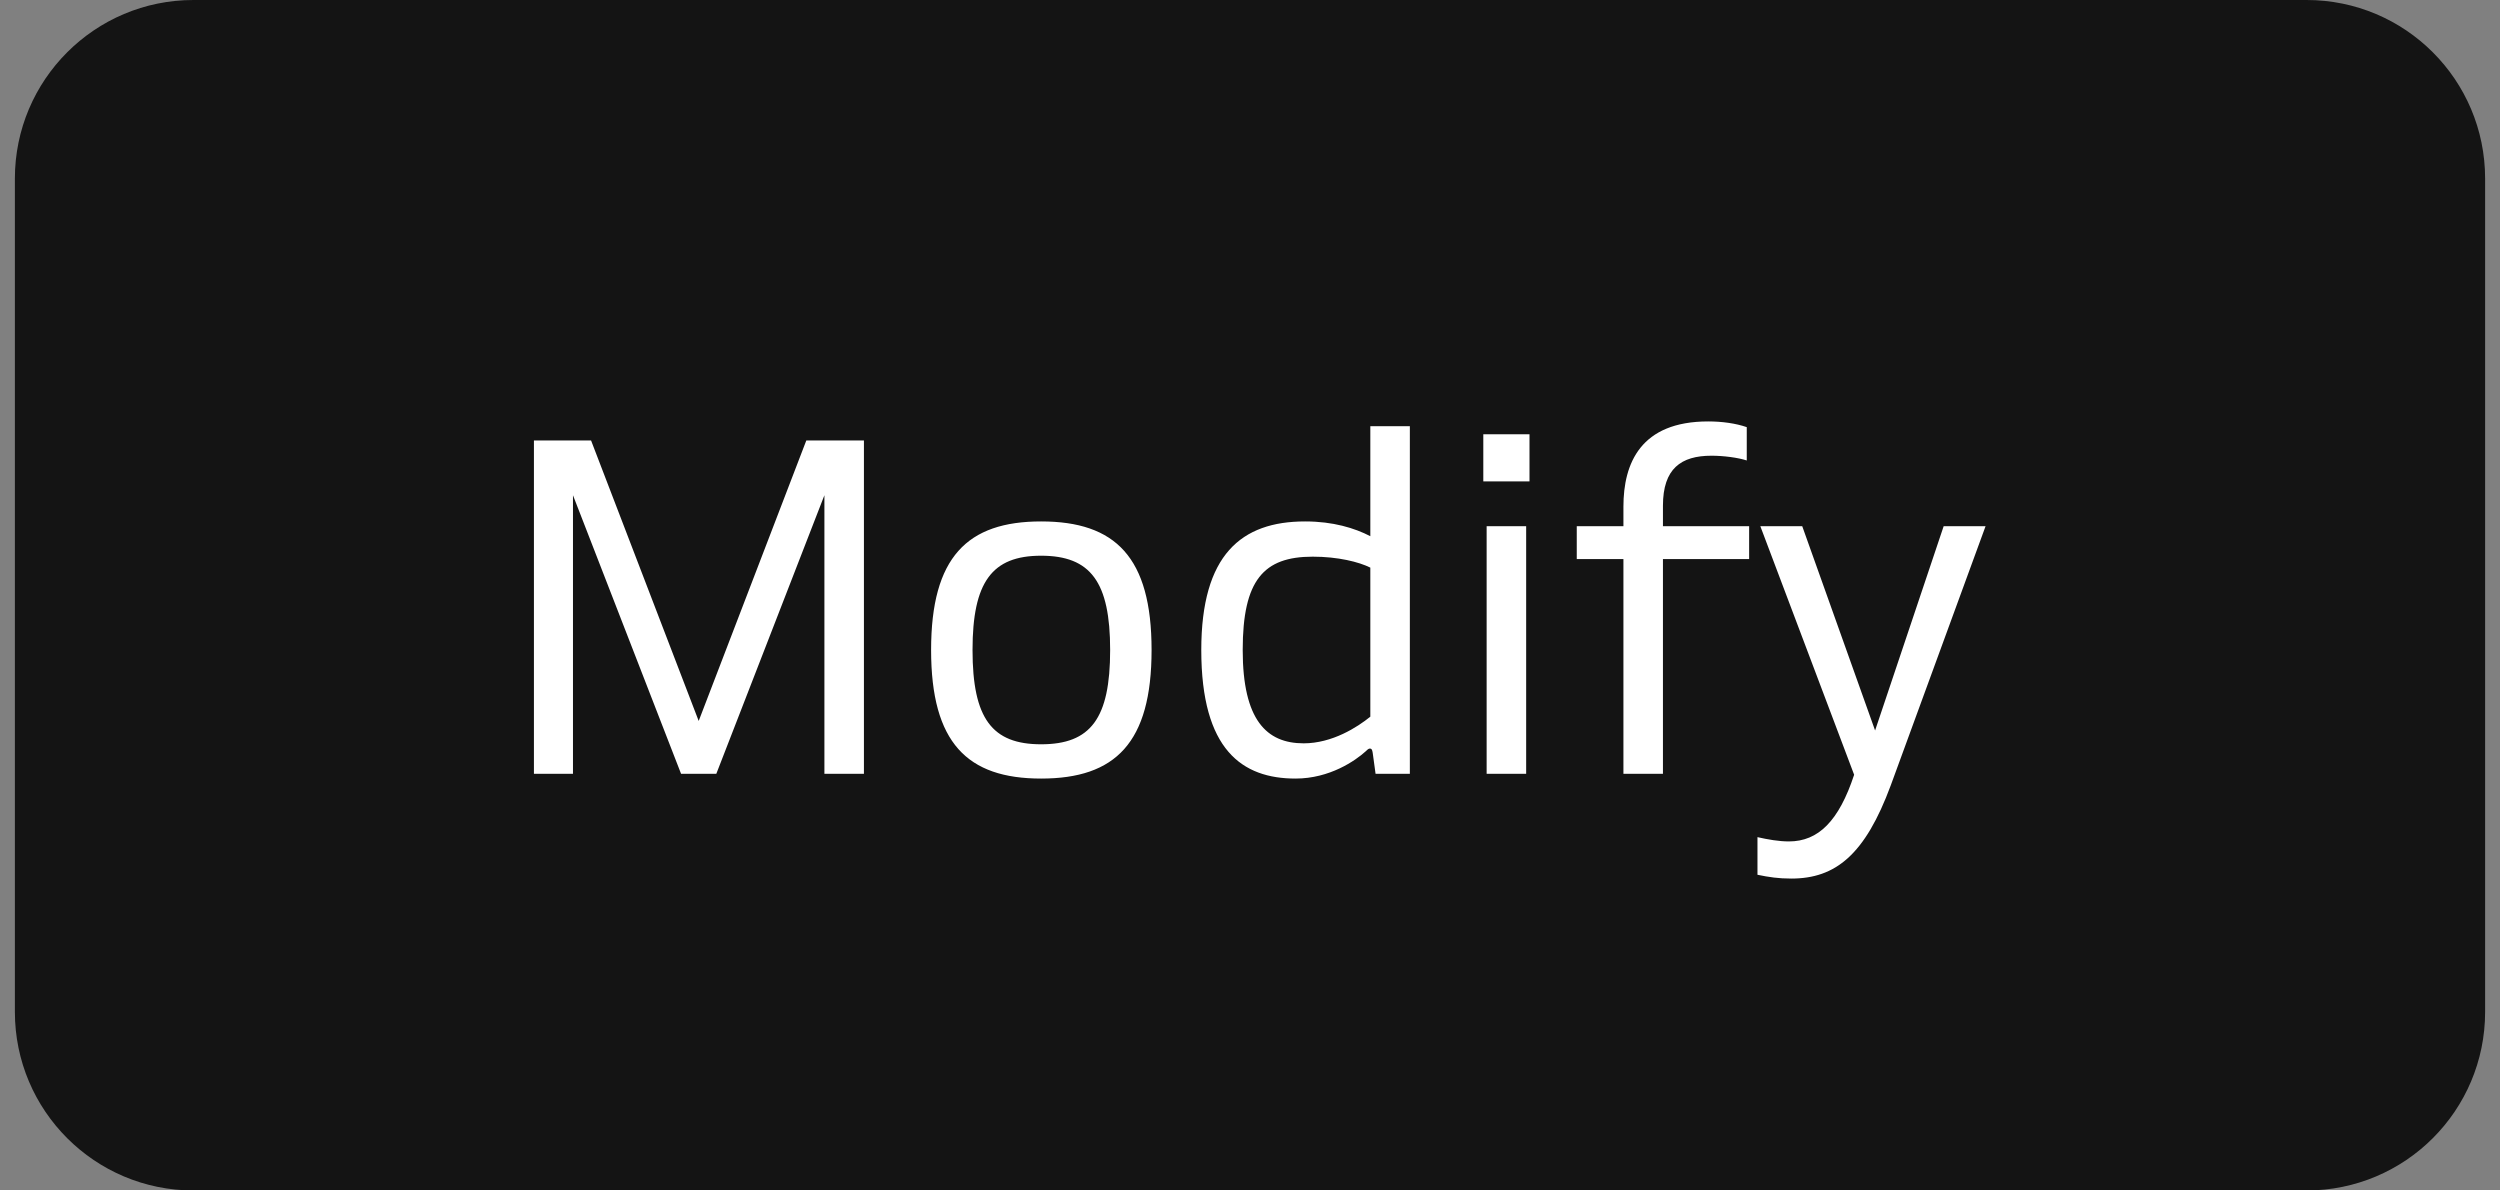
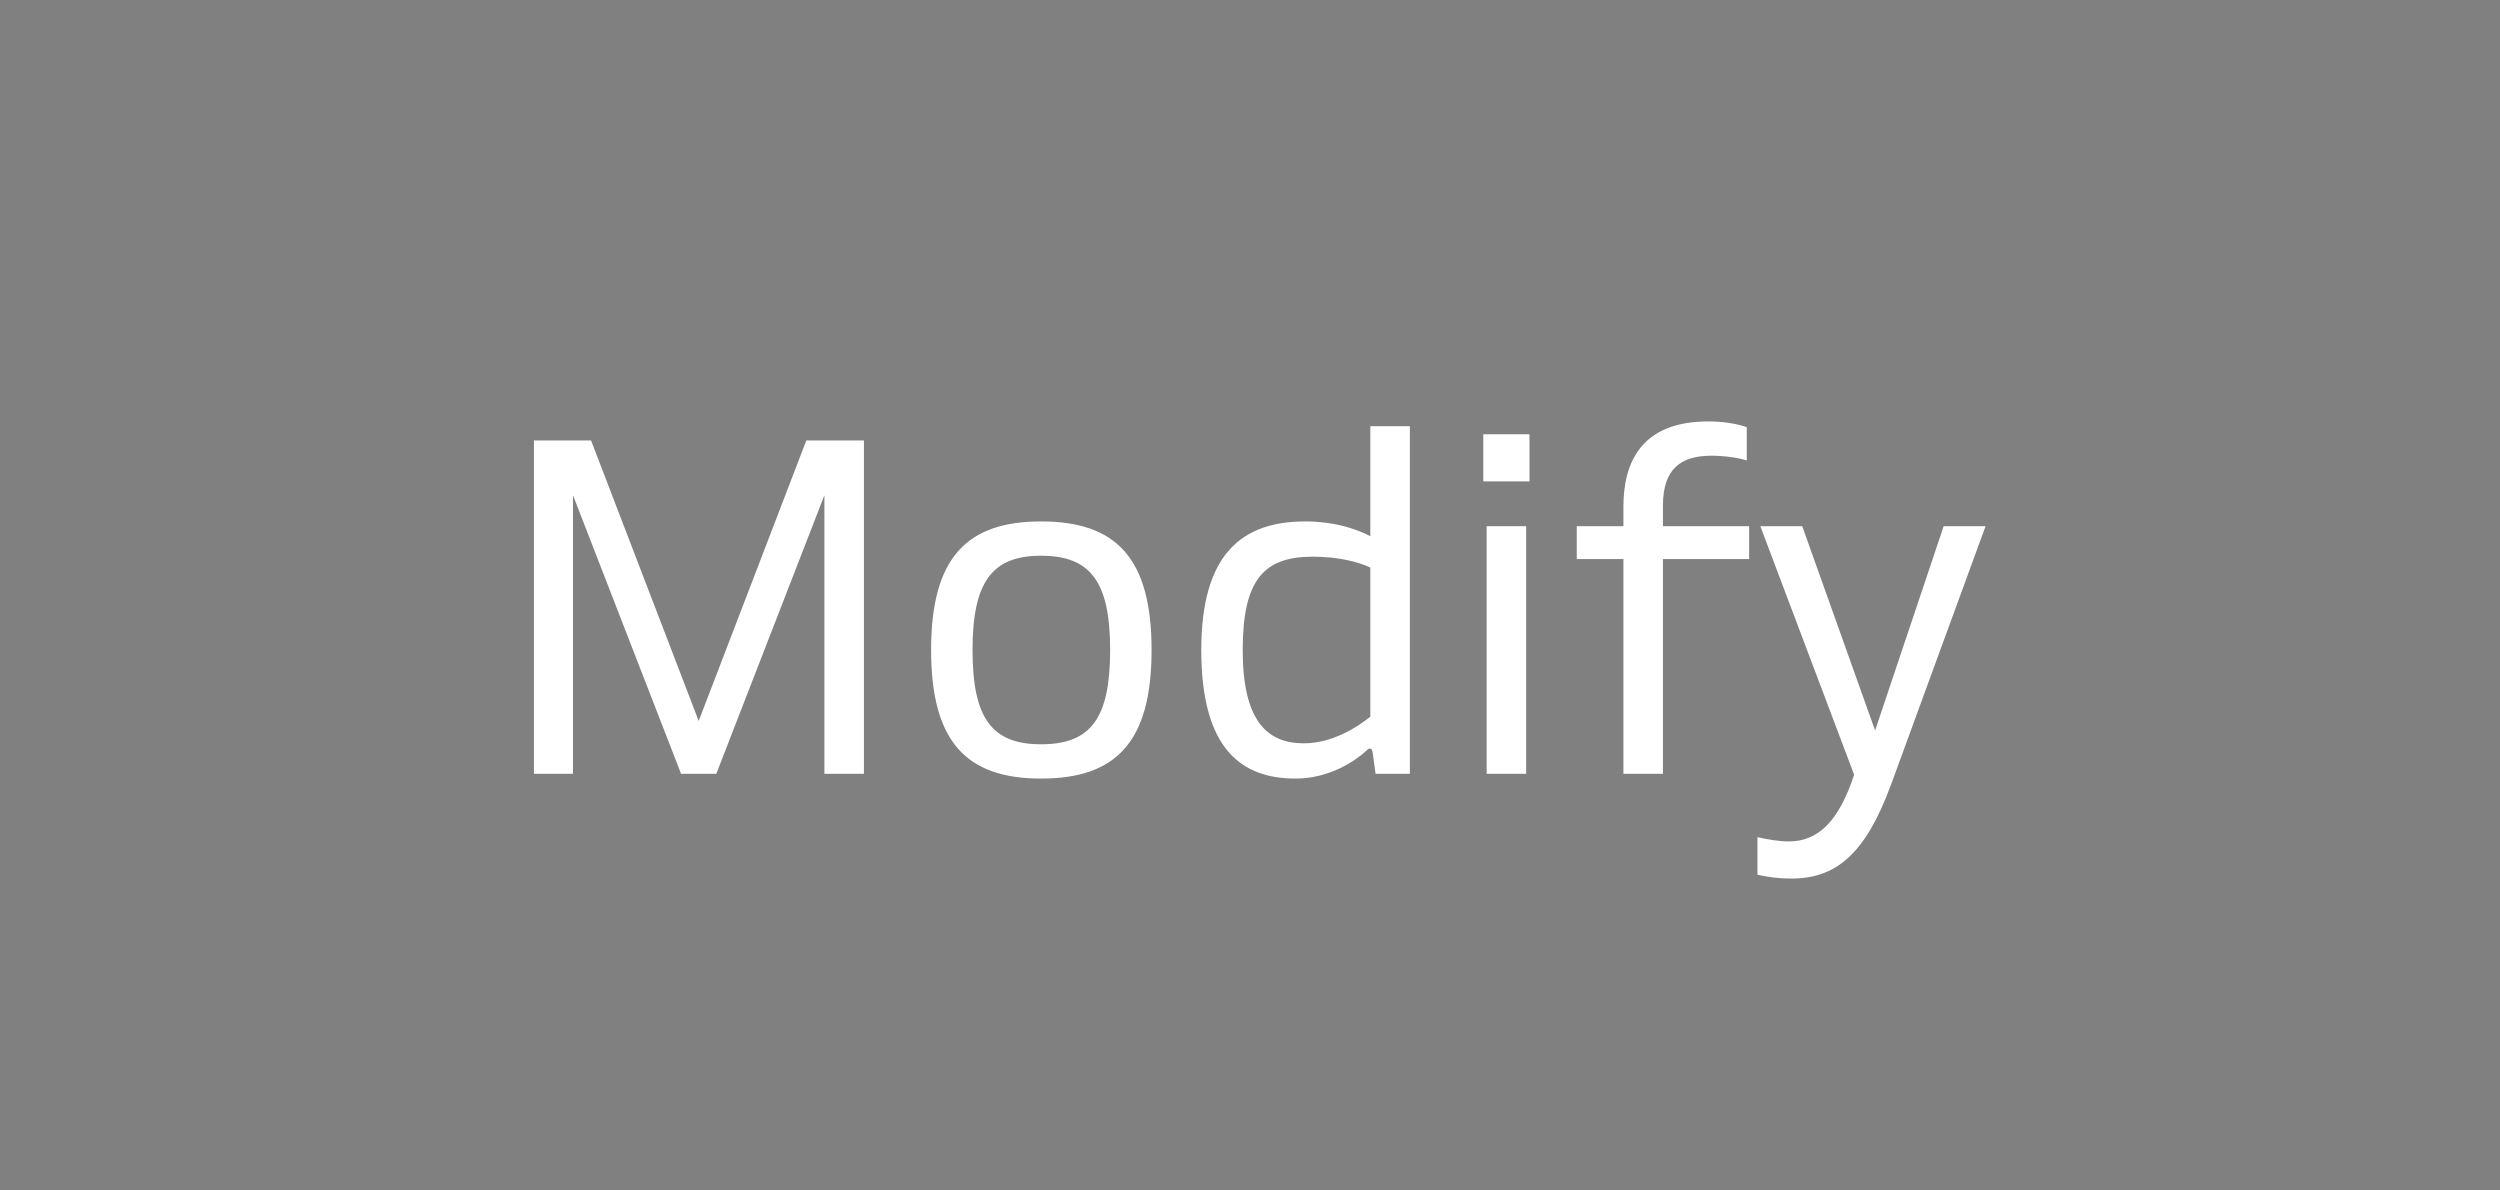
<svg xmlns="http://www.w3.org/2000/svg" width="84" height="40" viewBox="0 0 84 40" fill="none">
  <rect x="0" y="0" width="84" height="40" fill="#808080" stroke="none" />
-   <path d="M0.5 6C0.5 2.686 3.186 0 6.5 0H77.5C80.814 0 83.5 2.686 83.5 6V34C83.5 37.314 80.814 40 77.5 40H6.5C3.186 40 0.5 37.314 0.5 34V6Z" fill="#141414" />
  <path d="M17.94 26V14.8H19.86L23.476 24.224L27.092 14.8H29.028V26H27.7V16.64L24.068 26H22.884L19.252 16.64V26H17.94ZM34.981 26.16C32.501 26.16 31.285 24.96 31.285 21.84C31.285 18.72 32.501 17.52 34.981 17.52C37.477 17.52 38.693 18.72 38.693 21.84C38.693 24.96 37.477 26.16 34.981 26.16ZM34.981 25.008C36.645 25.008 37.301 24.144 37.301 21.84C37.301 19.552 36.645 18.672 34.981 18.672C33.333 18.672 32.677 19.552 32.677 21.84C32.677 24.144 33.333 25.008 34.981 25.008ZM43.531 26.16C41.739 26.16 40.363 25.2 40.363 21.84C40.363 18.64 41.707 17.52 43.851 17.52C44.795 17.52 45.515 17.744 46.043 18.016V14.32H47.371V26H46.219L46.123 25.296C46.107 25.2 46.091 25.152 46.027 25.152C45.995 25.152 45.963 25.168 45.883 25.248C45.547 25.552 44.683 26.16 43.531 26.16ZM43.803 24.976C44.763 24.976 45.611 24.432 46.043 24.08V19.072C45.659 18.88 44.955 18.704 44.107 18.704C42.459 18.704 41.755 19.488 41.755 21.84C41.755 24.192 42.555 24.976 43.803 24.976ZM49.951 26V17.68H51.279V26H49.951ZM49.839 16.176V14.592H51.391V16.176H49.839ZM54.547 17.024C54.547 15.568 55.123 14.16 57.395 14.16C57.859 14.16 58.323 14.224 58.691 14.352V15.472C58.403 15.376 57.907 15.312 57.507 15.312C56.483 15.312 55.875 15.744 55.875 16.992V17.68H58.771V18.784H55.875V26H54.547V18.784H52.979V17.68H54.547V17.024ZM60.187 29.52C59.755 29.52 59.435 29.472 59.051 29.392V28.128C59.403 28.208 59.771 28.272 60.107 28.272C61.099 28.272 61.787 27.584 62.299 26.032L59.147 17.68H60.555L63.003 24.544L65.307 17.68H66.715L63.531 26.384C62.667 28.72 61.675 29.52 60.187 29.52Z" fill="white" />
</svg>